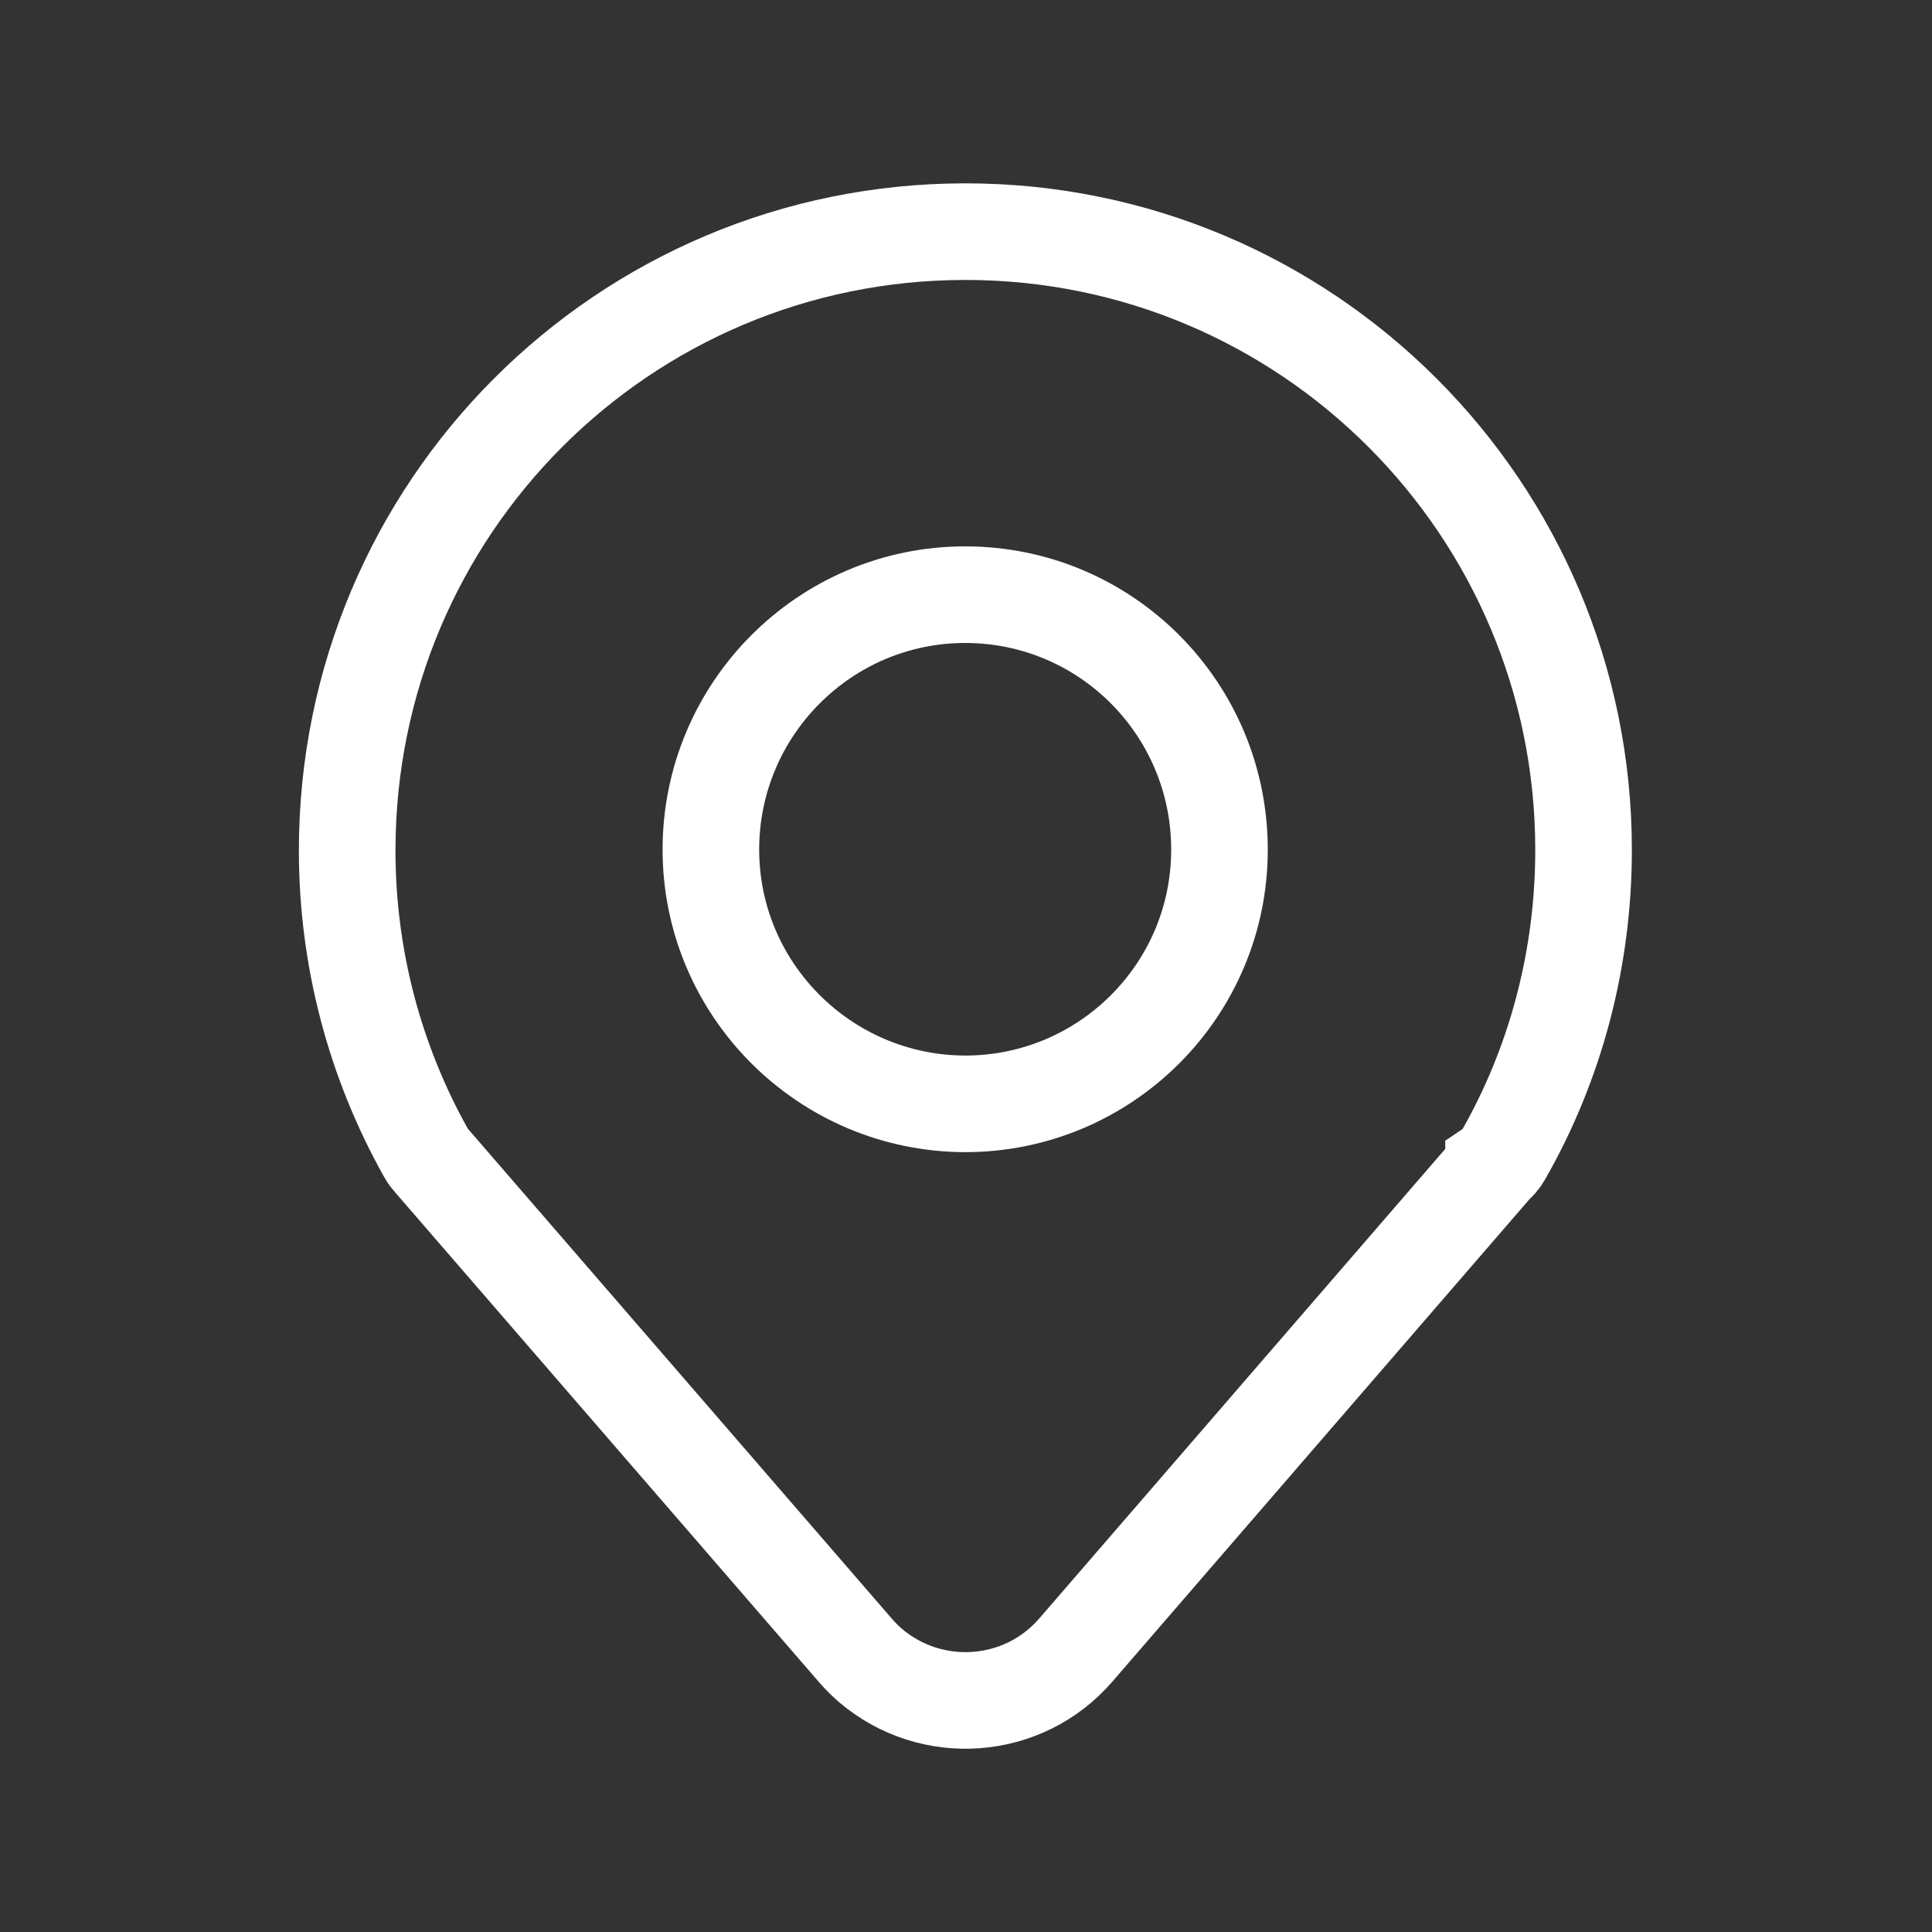
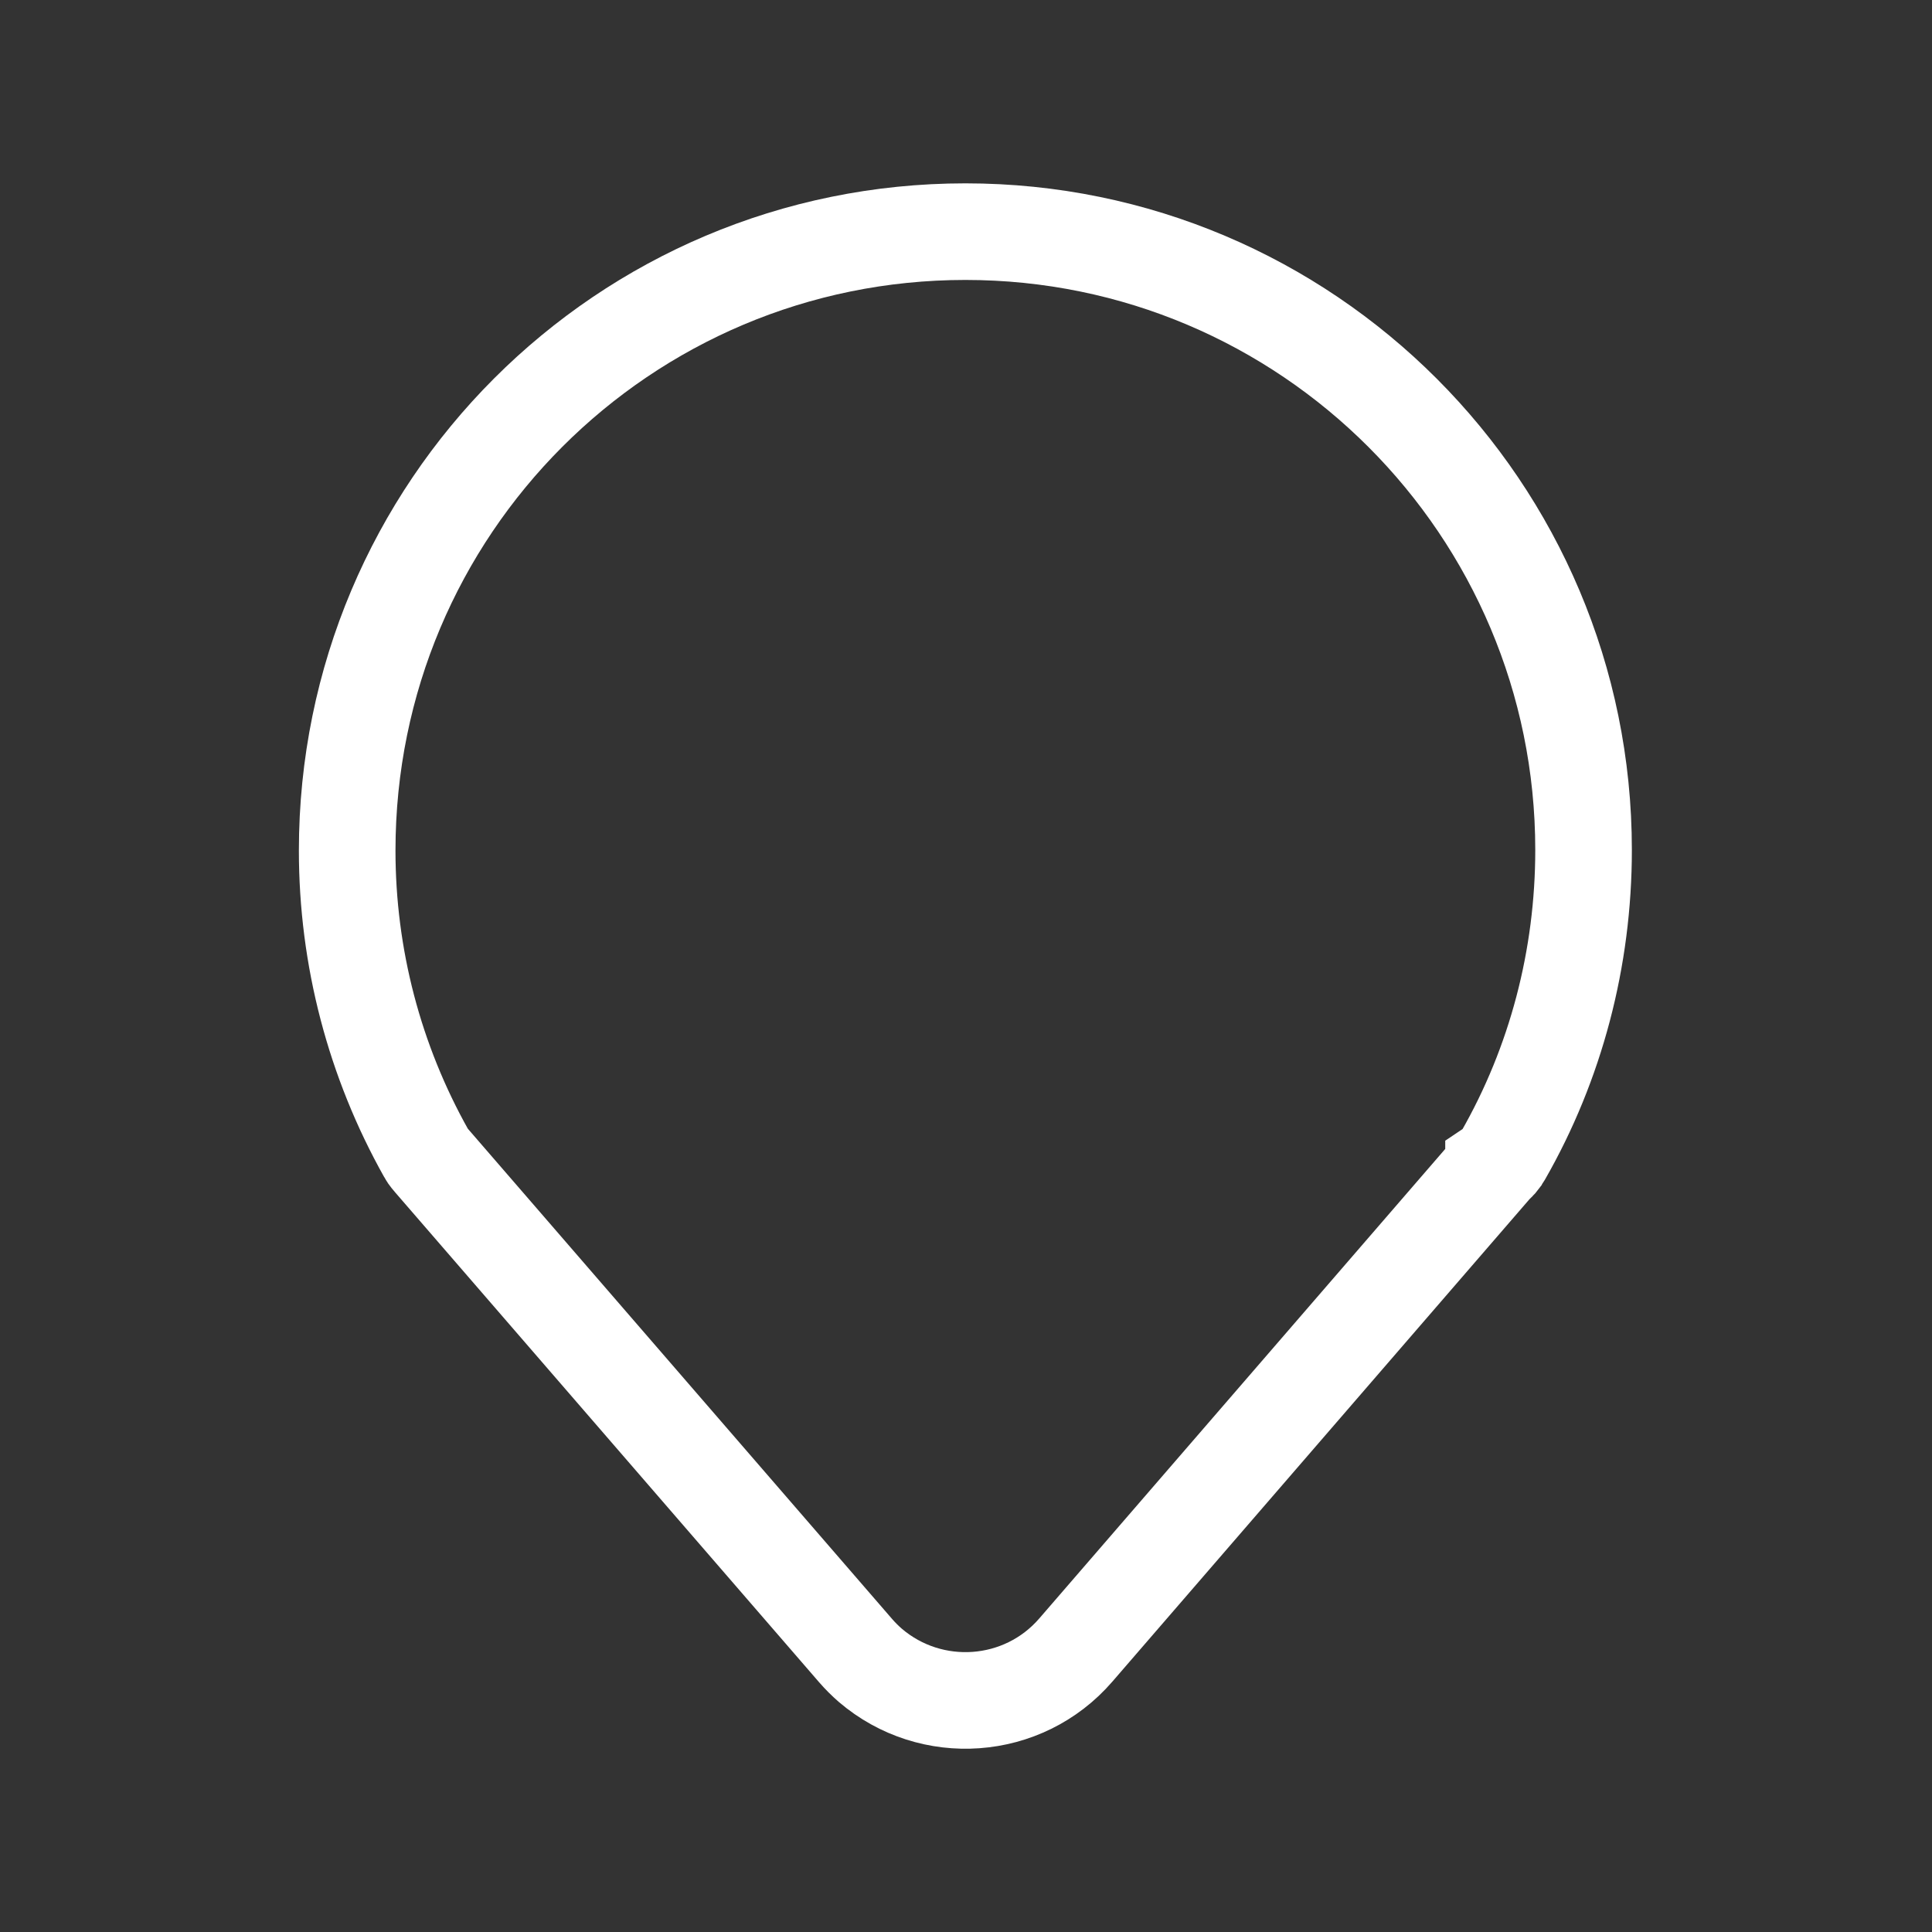
<svg xmlns="http://www.w3.org/2000/svg" width="20" height="20" viewBox="0 0 20 20" fill="none">
  <rect x="0" y="0" width="20" height="20" fill="#333333" stroke="none" />
  <path d="M15.461 12.08L11.136 17.082C10.591 17.712 9.639 17.778 9.009 17.239C8.956 17.193 8.904 17.141 8.858 17.088L4.467 12.014C4.467 12.014 4.427 11.969 4.414 11.942C3.876 10.984 3.594 9.908 3.594 8.805C3.594 5.26 6.456 2.398 9.994 2.398C13.531 2.398 16.393 5.267 16.393 8.798C16.393 9.921 16.105 11.01 15.56 11.962C15.533 12.008 15.501 12.047 15.461 12.074V12.08Z" stroke="white" stroke-linecap="round" />
-   <path d="M9.998 11.427C8.541 11.427 7.359 10.245 7.359 8.795C7.359 7.338 8.541 6.156 9.991 6.156C11.449 6.156 12.624 7.338 12.624 8.795C12.624 10.252 11.442 11.427 9.991 11.427H9.998Z" stroke="white" stroke-linecap="round" />
</svg>